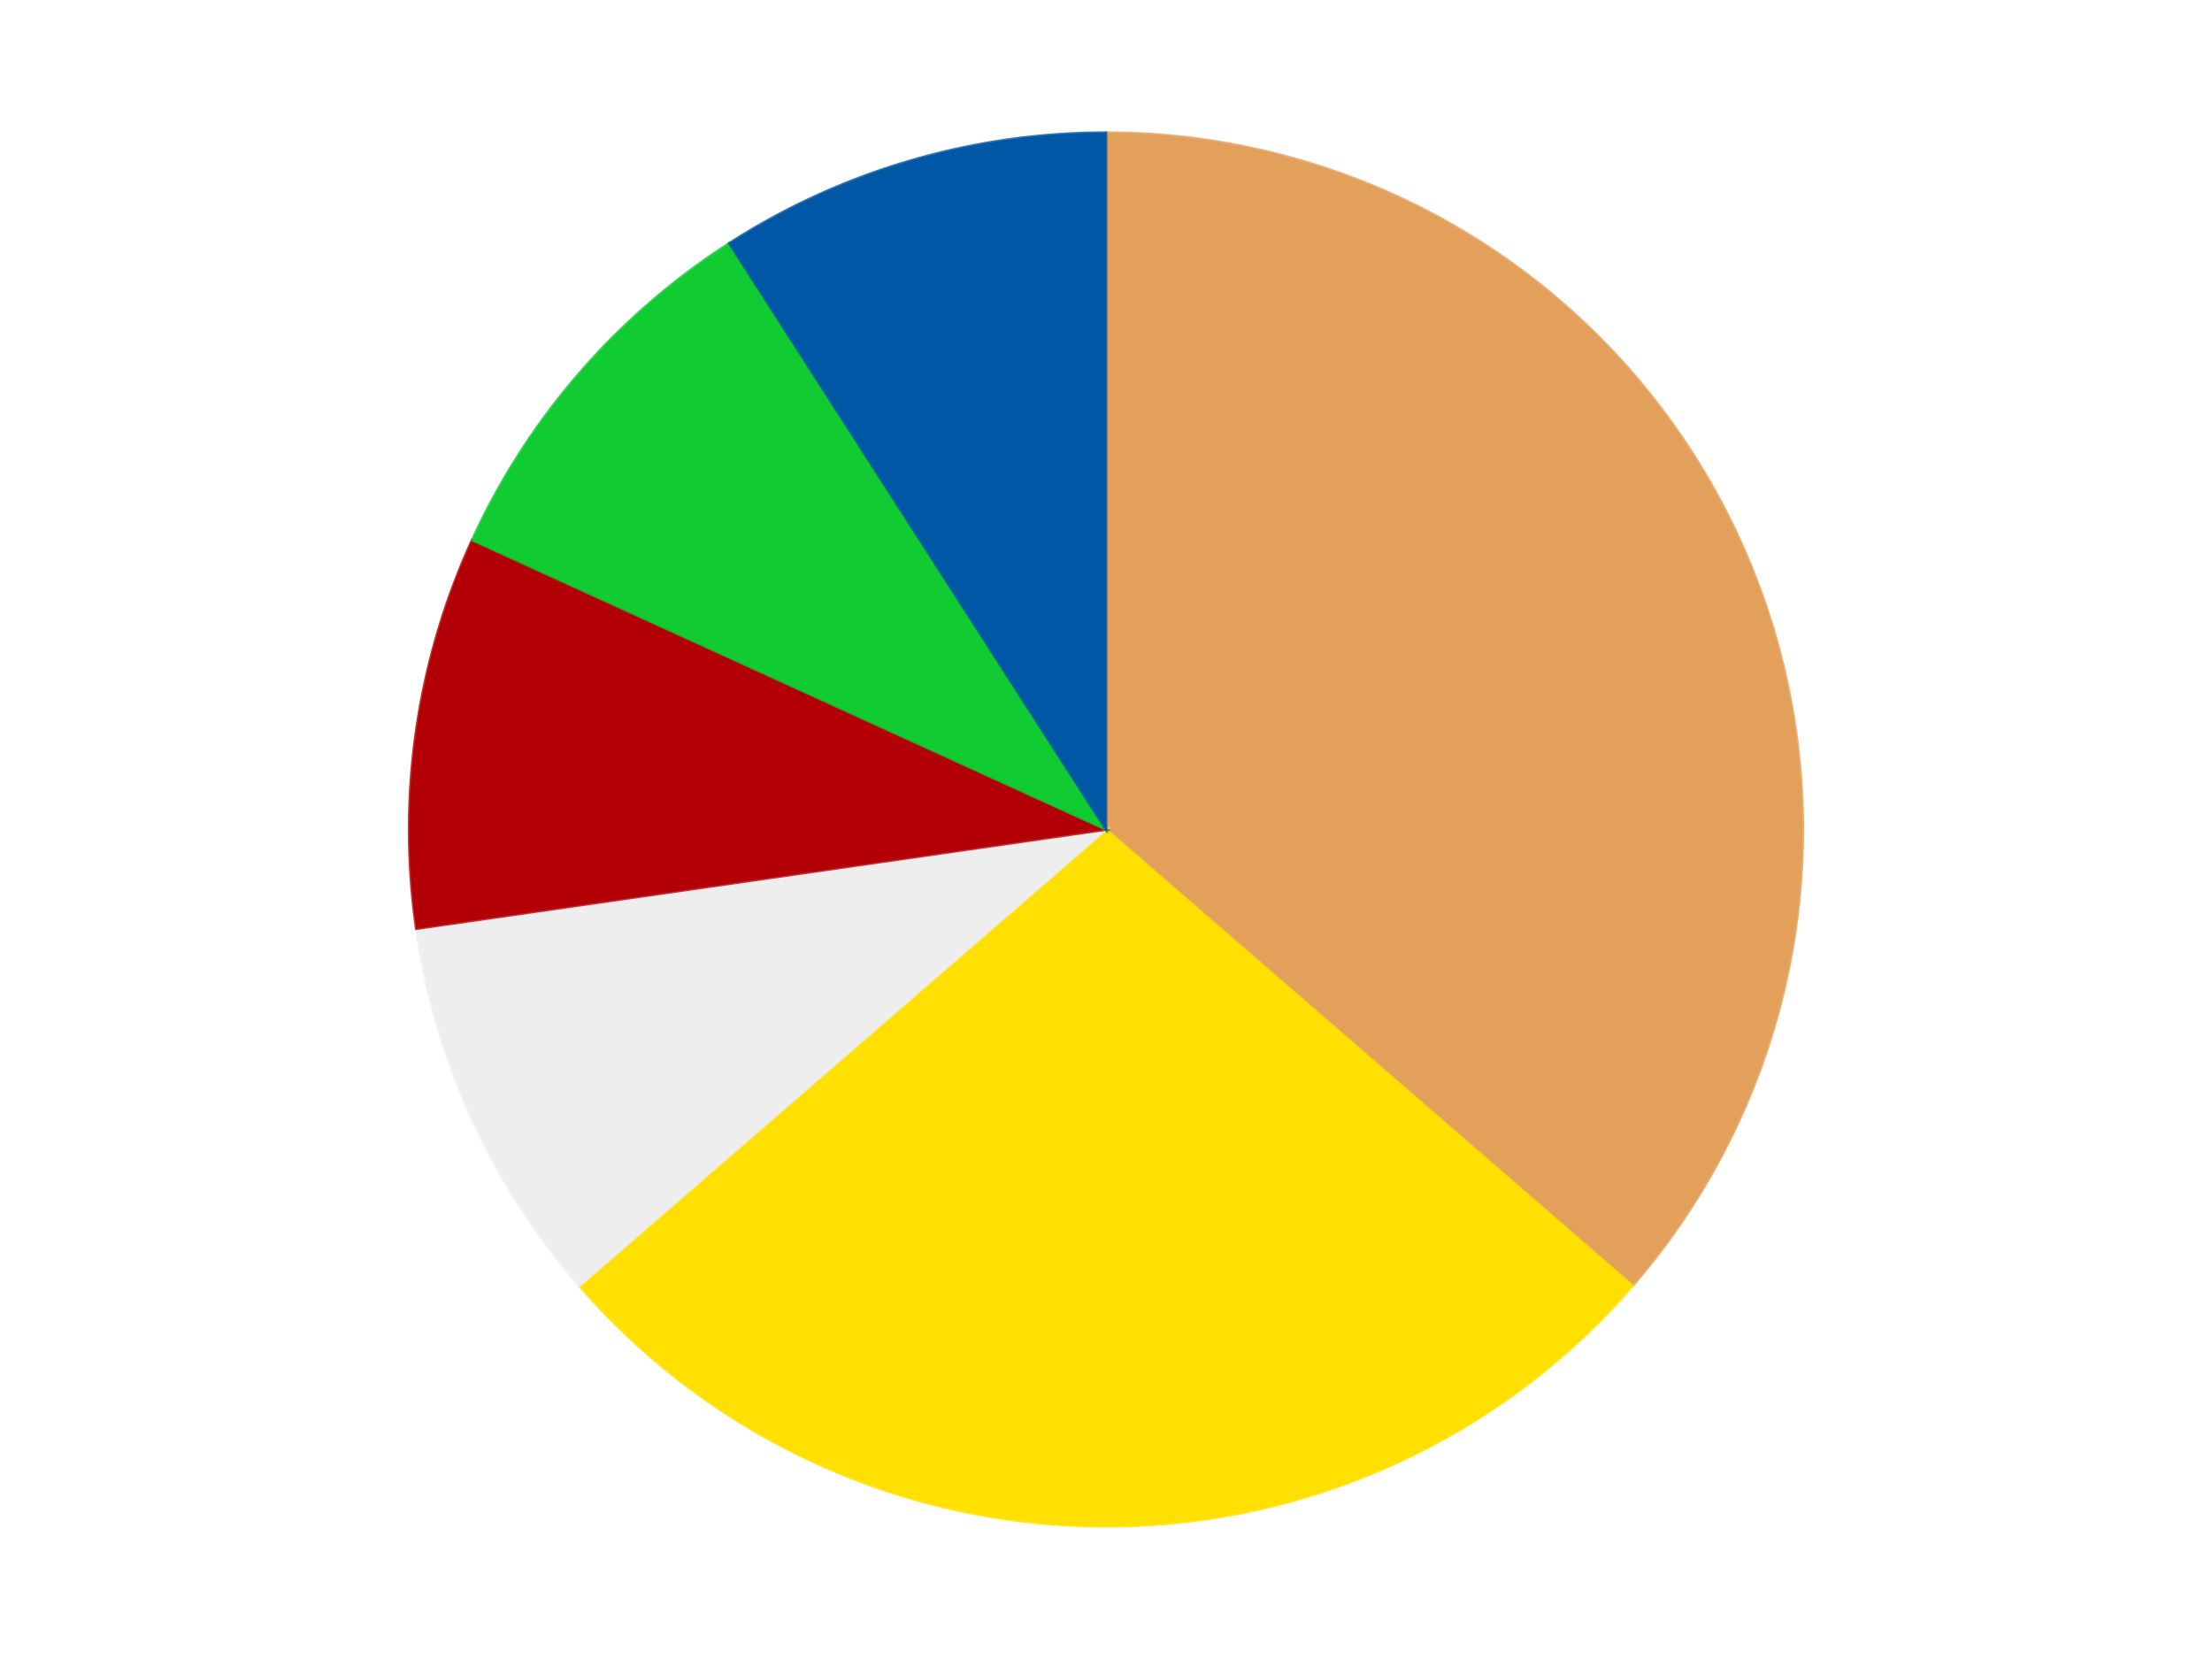
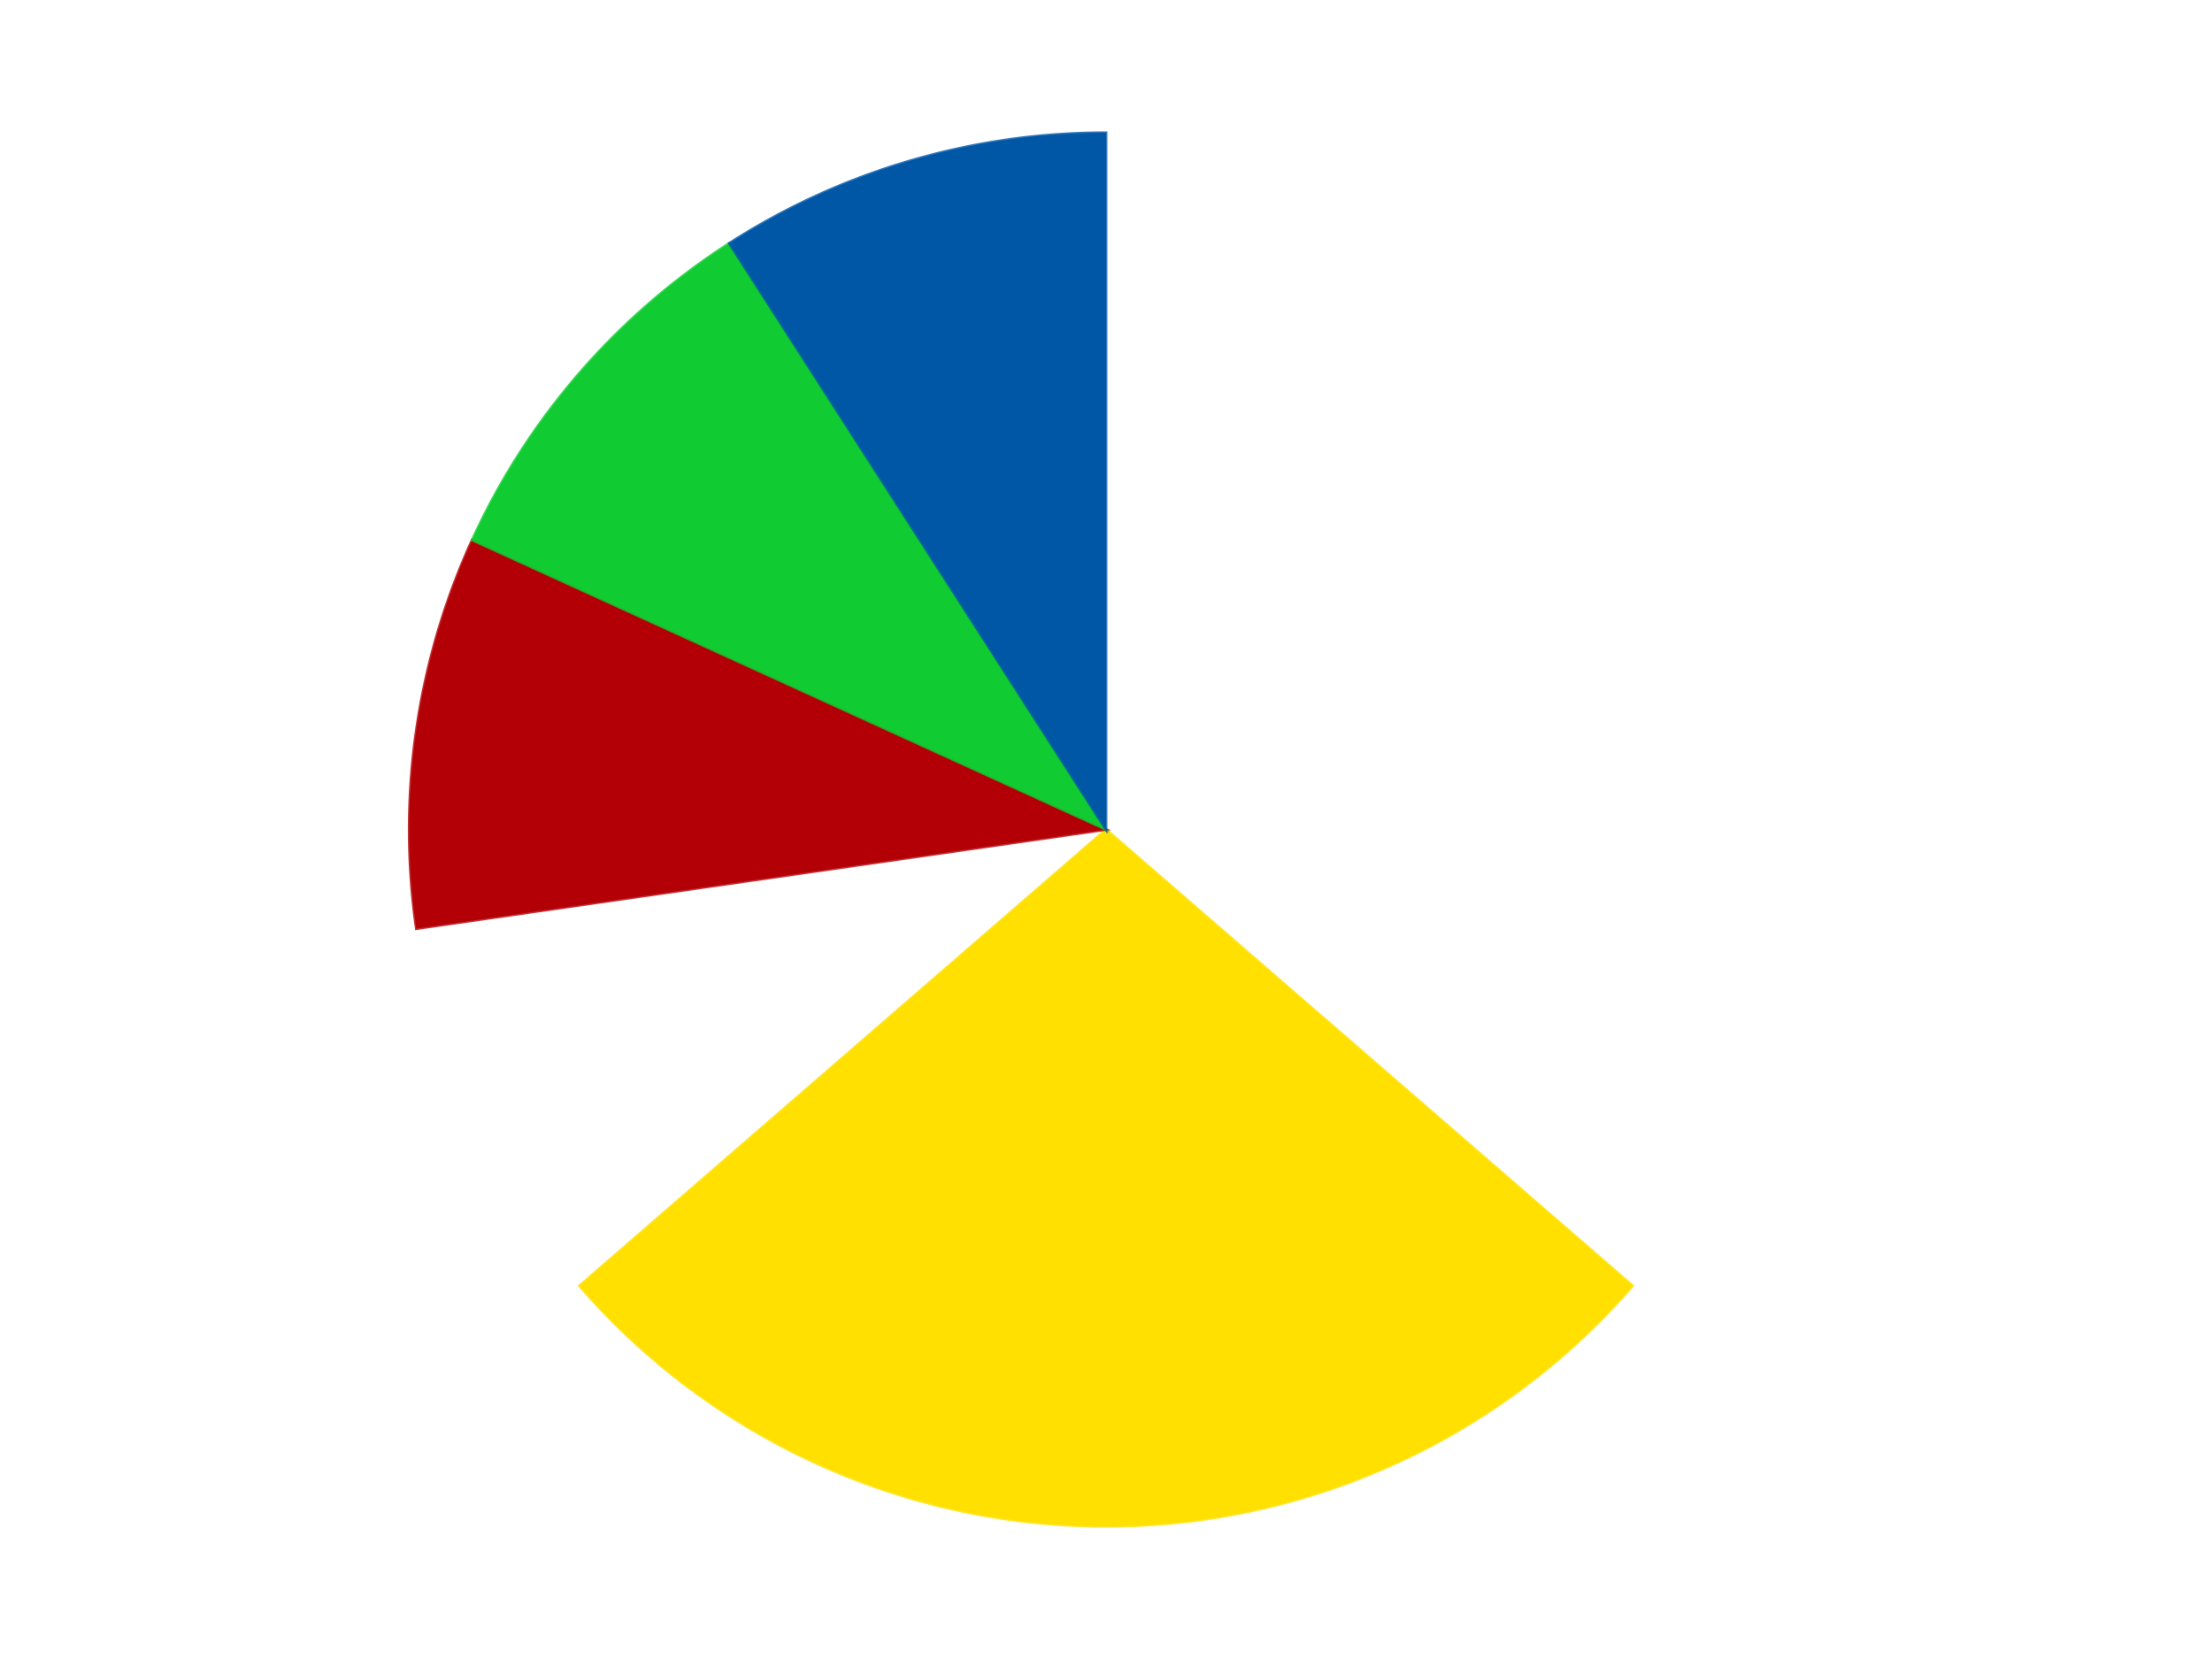
<svg xmlns="http://www.w3.org/2000/svg" xmlns:xlink="http://www.w3.org/1999/xlink" id="chart-ebc9eca1-8ded-49fe-b3ee-ea1e71e3b9ae" class="pygal-chart" viewBox="0 0 800 600">
  <defs>
    <style type="text/css">#chart-ebc9eca1-8ded-49fe-b3ee-ea1e71e3b9ae{-webkit-user-select:none;-webkit-font-smoothing:antialiased;font-family:Consolas,"Liberation Mono",Menlo,Courier,monospace}#chart-ebc9eca1-8ded-49fe-b3ee-ea1e71e3b9ae .title{font-family:Consolas,"Liberation Mono",Menlo,Courier,monospace;font-size:16px}#chart-ebc9eca1-8ded-49fe-b3ee-ea1e71e3b9ae .legends .legend text{font-family:Consolas,"Liberation Mono",Menlo,Courier,monospace;font-size:14px}#chart-ebc9eca1-8ded-49fe-b3ee-ea1e71e3b9ae .axis text{font-family:Consolas,"Liberation Mono",Menlo,Courier,monospace;font-size:10px}#chart-ebc9eca1-8ded-49fe-b3ee-ea1e71e3b9ae .axis text.major{font-family:Consolas,"Liberation Mono",Menlo,Courier,monospace;font-size:10px}#chart-ebc9eca1-8ded-49fe-b3ee-ea1e71e3b9ae .text-overlay text.value{font-family:Consolas,"Liberation Mono",Menlo,Courier,monospace;font-size:16px}#chart-ebc9eca1-8ded-49fe-b3ee-ea1e71e3b9ae .text-overlay text.label{font-family:Consolas,"Liberation Mono",Menlo,Courier,monospace;font-size:10px}#chart-ebc9eca1-8ded-49fe-b3ee-ea1e71e3b9ae .tooltip{font-family:Consolas,"Liberation Mono",Menlo,Courier,monospace;font-size:14px}#chart-ebc9eca1-8ded-49fe-b3ee-ea1e71e3b9ae text.no_data{font-family:Consolas,"Liberation Mono",Menlo,Courier,monospace;font-size:64px}
#chart-ebc9eca1-8ded-49fe-b3ee-ea1e71e3b9ae{background-color:transparent}#chart-ebc9eca1-8ded-49fe-b3ee-ea1e71e3b9ae path,#chart-ebc9eca1-8ded-49fe-b3ee-ea1e71e3b9ae line,#chart-ebc9eca1-8ded-49fe-b3ee-ea1e71e3b9ae rect,#chart-ebc9eca1-8ded-49fe-b3ee-ea1e71e3b9ae circle{-webkit-transition:150ms;-moz-transition:150ms;transition:150ms}#chart-ebc9eca1-8ded-49fe-b3ee-ea1e71e3b9ae .graph &gt; .background{fill:transparent}#chart-ebc9eca1-8ded-49fe-b3ee-ea1e71e3b9ae .plot &gt; .background{fill:transparent}#chart-ebc9eca1-8ded-49fe-b3ee-ea1e71e3b9ae .graph{fill:rgba(0,0,0,.87)}#chart-ebc9eca1-8ded-49fe-b3ee-ea1e71e3b9ae text.no_data{fill:rgba(0,0,0,1)}#chart-ebc9eca1-8ded-49fe-b3ee-ea1e71e3b9ae .title{fill:rgba(0,0,0,1)}#chart-ebc9eca1-8ded-49fe-b3ee-ea1e71e3b9ae .legends .legend text{fill:rgba(0,0,0,.87)}#chart-ebc9eca1-8ded-49fe-b3ee-ea1e71e3b9ae .legends .legend:hover text{fill:rgba(0,0,0,1)}#chart-ebc9eca1-8ded-49fe-b3ee-ea1e71e3b9ae .axis .line{stroke:rgba(0,0,0,1)}#chart-ebc9eca1-8ded-49fe-b3ee-ea1e71e3b9ae .axis .guide.line{stroke:rgba(0,0,0,.54)}#chart-ebc9eca1-8ded-49fe-b3ee-ea1e71e3b9ae .axis .major.line{stroke:rgba(0,0,0,.87)}#chart-ebc9eca1-8ded-49fe-b3ee-ea1e71e3b9ae .axis text.major{fill:rgba(0,0,0,1)}#chart-ebc9eca1-8ded-49fe-b3ee-ea1e71e3b9ae .axis.y .guides:hover .guide.line,#chart-ebc9eca1-8ded-49fe-b3ee-ea1e71e3b9ae .line-graph .axis.x .guides:hover .guide.line,#chart-ebc9eca1-8ded-49fe-b3ee-ea1e71e3b9ae .stackedline-graph .axis.x .guides:hover .guide.line,#chart-ebc9eca1-8ded-49fe-b3ee-ea1e71e3b9ae .xy-graph .axis.x .guides:hover .guide.line{stroke:rgba(0,0,0,1)}#chart-ebc9eca1-8ded-49fe-b3ee-ea1e71e3b9ae .axis .guides:hover text{fill:rgba(0,0,0,1)}#chart-ebc9eca1-8ded-49fe-b3ee-ea1e71e3b9ae .reactive{fill-opacity:1.0;stroke-opacity:.8;stroke-width:1}#chart-ebc9eca1-8ded-49fe-b3ee-ea1e71e3b9ae .ci{stroke:rgba(0,0,0,.87)}#chart-ebc9eca1-8ded-49fe-b3ee-ea1e71e3b9ae .reactive.active,#chart-ebc9eca1-8ded-49fe-b3ee-ea1e71e3b9ae .active .reactive{fill-opacity:0.6;stroke-opacity:.9;stroke-width:4}#chart-ebc9eca1-8ded-49fe-b3ee-ea1e71e3b9ae .ci .reactive.active{stroke-width:1.5}#chart-ebc9eca1-8ded-49fe-b3ee-ea1e71e3b9ae .series text{fill:rgba(0,0,0,1)}#chart-ebc9eca1-8ded-49fe-b3ee-ea1e71e3b9ae .tooltip rect{fill:transparent;stroke:rgba(0,0,0,1);-webkit-transition:opacity 150ms;-moz-transition:opacity 150ms;transition:opacity 150ms}#chart-ebc9eca1-8ded-49fe-b3ee-ea1e71e3b9ae .tooltip .label{fill:rgba(0,0,0,.87)}#chart-ebc9eca1-8ded-49fe-b3ee-ea1e71e3b9ae .tooltip .label{fill:rgba(0,0,0,.87)}#chart-ebc9eca1-8ded-49fe-b3ee-ea1e71e3b9ae .tooltip .legend{font-size:.8em;fill:rgba(0,0,0,.54)}#chart-ebc9eca1-8ded-49fe-b3ee-ea1e71e3b9ae .tooltip .x_label{font-size:.6em;fill:rgba(0,0,0,1)}#chart-ebc9eca1-8ded-49fe-b3ee-ea1e71e3b9ae .tooltip .xlink{font-size:.5em;text-decoration:underline}#chart-ebc9eca1-8ded-49fe-b3ee-ea1e71e3b9ae .tooltip .value{font-size:1.5em}#chart-ebc9eca1-8ded-49fe-b3ee-ea1e71e3b9ae .bound{font-size:.5em}#chart-ebc9eca1-8ded-49fe-b3ee-ea1e71e3b9ae .max-value{font-size:.75em;fill:rgba(0,0,0,.54)}#chart-ebc9eca1-8ded-49fe-b3ee-ea1e71e3b9ae .map-element{fill:transparent;stroke:rgba(0,0,0,.54) !important}#chart-ebc9eca1-8ded-49fe-b3ee-ea1e71e3b9ae .map-element .reactive{fill-opacity:inherit;stroke-opacity:inherit}#chart-ebc9eca1-8ded-49fe-b3ee-ea1e71e3b9ae .color-0,#chart-ebc9eca1-8ded-49fe-b3ee-ea1e71e3b9ae .color-0 a:visited{stroke:#F44336;fill:#F44336}#chart-ebc9eca1-8ded-49fe-b3ee-ea1e71e3b9ae .color-1,#chart-ebc9eca1-8ded-49fe-b3ee-ea1e71e3b9ae .color-1 a:visited{stroke:#3F51B5;fill:#3F51B5}#chart-ebc9eca1-8ded-49fe-b3ee-ea1e71e3b9ae .color-2,#chart-ebc9eca1-8ded-49fe-b3ee-ea1e71e3b9ae .color-2 a:visited{stroke:#009688;fill:#009688}#chart-ebc9eca1-8ded-49fe-b3ee-ea1e71e3b9ae .color-3,#chart-ebc9eca1-8ded-49fe-b3ee-ea1e71e3b9ae .color-3 a:visited{stroke:#FFC107;fill:#FFC107}#chart-ebc9eca1-8ded-49fe-b3ee-ea1e71e3b9ae .color-4,#chart-ebc9eca1-8ded-49fe-b3ee-ea1e71e3b9ae .color-4 a:visited{stroke:#FF5722;fill:#FF5722}#chart-ebc9eca1-8ded-49fe-b3ee-ea1e71e3b9ae .color-5,#chart-ebc9eca1-8ded-49fe-b3ee-ea1e71e3b9ae .color-5 a:visited{stroke:#9C27B0;fill:#9C27B0}#chart-ebc9eca1-8ded-49fe-b3ee-ea1e71e3b9ae .text-overlay .color-0 text{fill:black}#chart-ebc9eca1-8ded-49fe-b3ee-ea1e71e3b9ae .text-overlay .color-1 text{fill:black}#chart-ebc9eca1-8ded-49fe-b3ee-ea1e71e3b9ae .text-overlay .color-2 text{fill:black}#chart-ebc9eca1-8ded-49fe-b3ee-ea1e71e3b9ae .text-overlay .color-3 text{fill:black}#chart-ebc9eca1-8ded-49fe-b3ee-ea1e71e3b9ae .text-overlay .color-4 text{fill:black}#chart-ebc9eca1-8ded-49fe-b3ee-ea1e71e3b9ae .text-overlay .color-5 text{fill:black}
#chart-ebc9eca1-8ded-49fe-b3ee-ea1e71e3b9ae text.no_data{text-anchor:middle}#chart-ebc9eca1-8ded-49fe-b3ee-ea1e71e3b9ae .guide.line{fill:none}#chart-ebc9eca1-8ded-49fe-b3ee-ea1e71e3b9ae .centered{text-anchor:middle}#chart-ebc9eca1-8ded-49fe-b3ee-ea1e71e3b9ae .title{text-anchor:middle}#chart-ebc9eca1-8ded-49fe-b3ee-ea1e71e3b9ae .legends .legend text{fill-opacity:1}#chart-ebc9eca1-8ded-49fe-b3ee-ea1e71e3b9ae .axis.x text{text-anchor:middle}#chart-ebc9eca1-8ded-49fe-b3ee-ea1e71e3b9ae .axis.x:not(.web) text[transform]{text-anchor:start}#chart-ebc9eca1-8ded-49fe-b3ee-ea1e71e3b9ae .axis.x:not(.web) text[transform].backwards{text-anchor:end}#chart-ebc9eca1-8ded-49fe-b3ee-ea1e71e3b9ae .axis.y text{text-anchor:end}#chart-ebc9eca1-8ded-49fe-b3ee-ea1e71e3b9ae .axis.y text[transform].backwards{text-anchor:start}#chart-ebc9eca1-8ded-49fe-b3ee-ea1e71e3b9ae .axis.y2 text{text-anchor:start}#chart-ebc9eca1-8ded-49fe-b3ee-ea1e71e3b9ae .axis.y2 text[transform].backwards{text-anchor:end}#chart-ebc9eca1-8ded-49fe-b3ee-ea1e71e3b9ae .axis .guide.line{stroke-dasharray:4,4;stroke:black}#chart-ebc9eca1-8ded-49fe-b3ee-ea1e71e3b9ae .axis .major.guide.line{stroke-dasharray:6,6;stroke:black}#chart-ebc9eca1-8ded-49fe-b3ee-ea1e71e3b9ae .horizontal .axis.y .guide.line,#chart-ebc9eca1-8ded-49fe-b3ee-ea1e71e3b9ae .horizontal .axis.y2 .guide.line,#chart-ebc9eca1-8ded-49fe-b3ee-ea1e71e3b9ae .vertical .axis.x .guide.line{opacity:0}#chart-ebc9eca1-8ded-49fe-b3ee-ea1e71e3b9ae .horizontal .axis.always_show .guide.line,#chart-ebc9eca1-8ded-49fe-b3ee-ea1e71e3b9ae .vertical .axis.always_show .guide.line{opacity:1 !important}#chart-ebc9eca1-8ded-49fe-b3ee-ea1e71e3b9ae .axis.y .guides:hover .guide.line,#chart-ebc9eca1-8ded-49fe-b3ee-ea1e71e3b9ae .axis.y2 .guides:hover .guide.line,#chart-ebc9eca1-8ded-49fe-b3ee-ea1e71e3b9ae .axis.x .guides:hover .guide.line{opacity:1}#chart-ebc9eca1-8ded-49fe-b3ee-ea1e71e3b9ae .axis .guides:hover text{opacity:1}#chart-ebc9eca1-8ded-49fe-b3ee-ea1e71e3b9ae .nofill{fill:none}#chart-ebc9eca1-8ded-49fe-b3ee-ea1e71e3b9ae .subtle-fill{fill-opacity:.2}#chart-ebc9eca1-8ded-49fe-b3ee-ea1e71e3b9ae .dot{stroke-width:1px;fill-opacity:1;stroke-opacity:1}#chart-ebc9eca1-8ded-49fe-b3ee-ea1e71e3b9ae .dot.active{stroke-width:5px}#chart-ebc9eca1-8ded-49fe-b3ee-ea1e71e3b9ae .dot.negative{fill:transparent}#chart-ebc9eca1-8ded-49fe-b3ee-ea1e71e3b9ae text,#chart-ebc9eca1-8ded-49fe-b3ee-ea1e71e3b9ae tspan{stroke:none !important}#chart-ebc9eca1-8ded-49fe-b3ee-ea1e71e3b9ae .series text.active{opacity:1}#chart-ebc9eca1-8ded-49fe-b3ee-ea1e71e3b9ae .tooltip rect{fill-opacity:.95;stroke-width:.5}#chart-ebc9eca1-8ded-49fe-b3ee-ea1e71e3b9ae .tooltip text{fill-opacity:1}#chart-ebc9eca1-8ded-49fe-b3ee-ea1e71e3b9ae .showable{visibility:hidden}#chart-ebc9eca1-8ded-49fe-b3ee-ea1e71e3b9ae .showable.shown{visibility:visible}#chart-ebc9eca1-8ded-49fe-b3ee-ea1e71e3b9ae .gauge-background{fill:rgba(229,229,229,1);stroke:none}#chart-ebc9eca1-8ded-49fe-b3ee-ea1e71e3b9ae .bg-lines{stroke:transparent;stroke-width:2px}</style>
    <script type="text/javascript">window.pygal = window.pygal || {};window.pygal.config = window.pygal.config || {};window.pygal.config['ebc9eca1-8ded-49fe-b3ee-ea1e71e3b9ae'] = {"allow_interruptions": false, "box_mode": "extremes", "classes": ["pygal-chart"], "css": ["file://style.css", "file://graph.css"], "defs": [], "disable_xml_declaration": false, "dots_size": 2.5, "dynamic_print_values": false, "explicit_size": false, "fill": false, "force_uri_protocol": "https", "formatter": null, "half_pie": false, "height": 600, "include_x_axis": false, "inner_radius": 0, "interpolate": null, "interpolation_parameters": {}, "interpolation_precision": 250, "inverse_y_axis": false, "js": ["//kozea.github.io/pygal.js/2.0.x/pygal-tooltips.min.js"], "legend_at_bottom": false, "legend_at_bottom_columns": null, "legend_box_size": 12, "logarithmic": false, "margin": 20, "margin_bottom": null, "margin_left": null, "margin_right": null, "margin_top": null, "max_scale": 16, "min_scale": 4, "missing_value_fill_truncation": "x", "no_data_text": "No data", "no_prefix": false, "order_min": null, "pretty_print": false, "print_labels": false, "print_values": false, "print_values_position": "center", "print_zeroes": true, "range": null, "rounded_bars": null, "secondary_range": null, "show_dots": true, "show_legend": false, "show_minor_x_labels": true, "show_minor_y_labels": true, "show_only_major_dots": false, "show_x_guides": false, "show_x_labels": true, "show_y_guides": true, "show_y_labels": true, "spacing": 10, "stack_from_top": false, "strict": false, "stroke": true, "stroke_style": null, "style": {"background": "transparent", "ci_colors": [], "colors": ["#F44336", "#3F51B5", "#009688", "#FFC107", "#FF5722", "#9C27B0", "#03A9F4", "#8BC34A", "#FF9800", "#E91E63", "#2196F3", "#4CAF50", "#FFEB3B", "#673AB7", "#00BCD4", "#CDDC39", "#9E9E9E", "#607D8B"], "dot_opacity": "1", "font_family": "Consolas, \"Liberation Mono\", Menlo, Courier, monospace", "foreground": "rgba(0, 0, 0, .87)", "foreground_strong": "rgba(0, 0, 0, 1)", "foreground_subtle": "rgba(0, 0, 0, .54)", "guide_stroke_color": "black", "guide_stroke_dasharray": "4,4", "label_font_family": "Consolas, \"Liberation Mono\", Menlo, Courier, monospace", "label_font_size": 10, "legend_font_family": "Consolas, \"Liberation Mono\", Menlo, Courier, monospace", "legend_font_size": 14, "major_guide_stroke_color": "black", "major_guide_stroke_dasharray": "6,6", "major_label_font_family": "Consolas, \"Liberation Mono\", Menlo, Courier, monospace", "major_label_font_size": 10, "no_data_font_family": "Consolas, \"Liberation Mono\", Menlo, Courier, monospace", "no_data_font_size": 64, "opacity": "1.0", "opacity_hover": "0.6", "plot_background": "transparent", "stroke_opacity": ".8", "stroke_opacity_hover": ".9", "stroke_width": "1", "stroke_width_hover": "4", "title_font_family": "Consolas, \"Liberation Mono\", Menlo, Courier, monospace", "title_font_size": 16, "tooltip_font_family": "Consolas, \"Liberation Mono\", Menlo, Courier, monospace", "tooltip_font_size": 14, "transition": "150ms", "value_background": "rgba(229, 229, 229, 1)", "value_colors": [], "value_font_family": "Consolas, \"Liberation Mono\", Menlo, Courier, monospace", "value_font_size": 16, "value_label_font_family": "Consolas, \"Liberation Mono\", Menlo, Courier, monospace", "value_label_font_size": 10}, "title": null, "tooltip_border_radius": 0, "tooltip_fancy_mode": true, "truncate_label": null, "truncate_legend": null, "width": 800, "x_label_rotation": 0, "x_labels": null, "x_labels_major": null, "x_labels_major_count": null, "x_labels_major_every": null, "x_title": null, "xrange": null, "y_label_rotation": 0, "y_labels": null, "y_labels_major": null, "y_labels_major_count": null, "y_labels_major_every": null, "y_title": null, "zero": 0, "legends": ["Medium Nougat", "Yellow", "Trans-Clear", "Red", "Bright Green", "Blue"]}</script>
    <script type="text/javascript" xlink:href="https://kozea.github.io/pygal.js/2.0.x/pygal-tooltips.min.js" />
  </defs>
  <title>Pygal</title>
  <g class="graph pie-graph vertical">
    <rect x="0" y="0" width="800" height="600" class="background" />
    <g transform="translate(20, 20)" class="plot">
      <rect x="0" y="0" width="760" height="560" class="background" />
      <g class="series serie-0 color-0">
        <g class="slices">
          <g class="slice" style="fill: #E3A05B; stroke: #E3A05B">
-             <path d="M380 28 A252 252 0 0 1 570.449 445.025 L380 280 A0 0 0 0 0 380 280 z" class="slice reactive tooltip-trigger" />
            <desc class="value">4</desc>
            <desc class="x centered">494.6136314146693</desc>
            <desc class="y centered">227.6577083617623</desc>
          </g>
        </g>
      </g>
      <g class="series serie-1 color-1">
        <g class="slices">
          <g class="slice" style="fill: #FFE001; stroke: #FFE001">
            <path d="M570.449 445.025 A252 252 0 0 1 189.551 445.025 L380 280 A0 0 0 0 0 380 280 z" class="slice reactive tooltip-trigger" />
            <desc class="value">3</desc>
            <desc class="x centered">380.0</desc>
            <desc class="y centered">406.0</desc>
          </g>
        </g>
      </g>
      <g class="series serie-2 color-2">
        <g class="slices">
          <g class="slice" style="fill: #EEEEEE; stroke: #EEEEEE">
-             <path d="M189.551 445.025 A252 252 0 0 1 130.565 315.863 L380 280 A0 0 0 0 0 380 280 z" class="slice reactive tooltip-trigger" />
            <desc class="value">1</desc>
            <desc class="x centered">265.3863685853307</desc>
            <desc class="y centered">332.34229163823767</desc>
          </g>
        </g>
      </g>
      <g class="series serie-3 color-3">
        <g class="slices">
          <g class="slice" style="fill: #B30006; stroke: #B30006">
            <path d="M130.565 315.863 A252 252 0 0 1 150.773 175.315 L380 280 A0 0 0 0 0 380 280 z" class="slice reactive tooltip-trigger" />
            <desc class="value">1</desc>
            <desc class="x centered">255.28249832300247</desc>
            <desc class="y centered">262.0683303775661</desc>
          </g>
        </g>
      </g>
      <g class="series serie-4 color-4">
        <g class="slices">
          <g class="slice" style="fill: #10CB31; stroke: #10CB31">
            <path d="M150.773 175.315 A252 252 0 0 1 243.759 68.004 L380 280 A0 0 0 0 0 380 280 z" class="slice reactive tooltip-trigger" />
            <desc class="value">1</desc>
            <desc class="x centered">284.77555363136344</desc>
            <desc class="y centered">197.48754752289415</desc>
          </g>
        </g>
      </g>
      <g class="series serie-5 color-5">
        <g class="slices">
          <g class="slice" style="fill: #0057A6; stroke: #0057A6">
            <path d="M243.759 68.004 A252 252 0 0 1 380 28 L380 280 A0 0 0 0 0 380 280 z" class="slice reactive tooltip-trigger" />
            <desc class="value">1</desc>
            <desc class="x centered">344.50169783797975</desc>
            <desc class="y centered">159.10388532457335</desc>
          </g>
        </g>
      </g>
    </g>
    <g class="titles" />
    <g transform="translate(20, 20)" class="plot overlay">
      <g class="series serie-0 color-0" />
      <g class="series serie-1 color-1" />
      <g class="series serie-2 color-2" />
      <g class="series serie-3 color-3" />
      <g class="series serie-4 color-4" />
      <g class="series serie-5 color-5" />
    </g>
    <g transform="translate(20, 20)" class="plot text-overlay">
      <g class="series serie-0 color-0" />
      <g class="series serie-1 color-1" />
      <g class="series serie-2 color-2" />
      <g class="series serie-3 color-3" />
      <g class="series serie-4 color-4" />
      <g class="series serie-5 color-5" />
    </g>
    <g transform="translate(20, 20)" class="plot tooltip-overlay">
      <g transform="translate(0 0)" style="opacity: 0" class="tooltip">
        <rect rx="0" ry="0" width="0" height="0" class="tooltip-box" />
        <g class="text" />
      </g>
    </g>
  </g>
</svg>